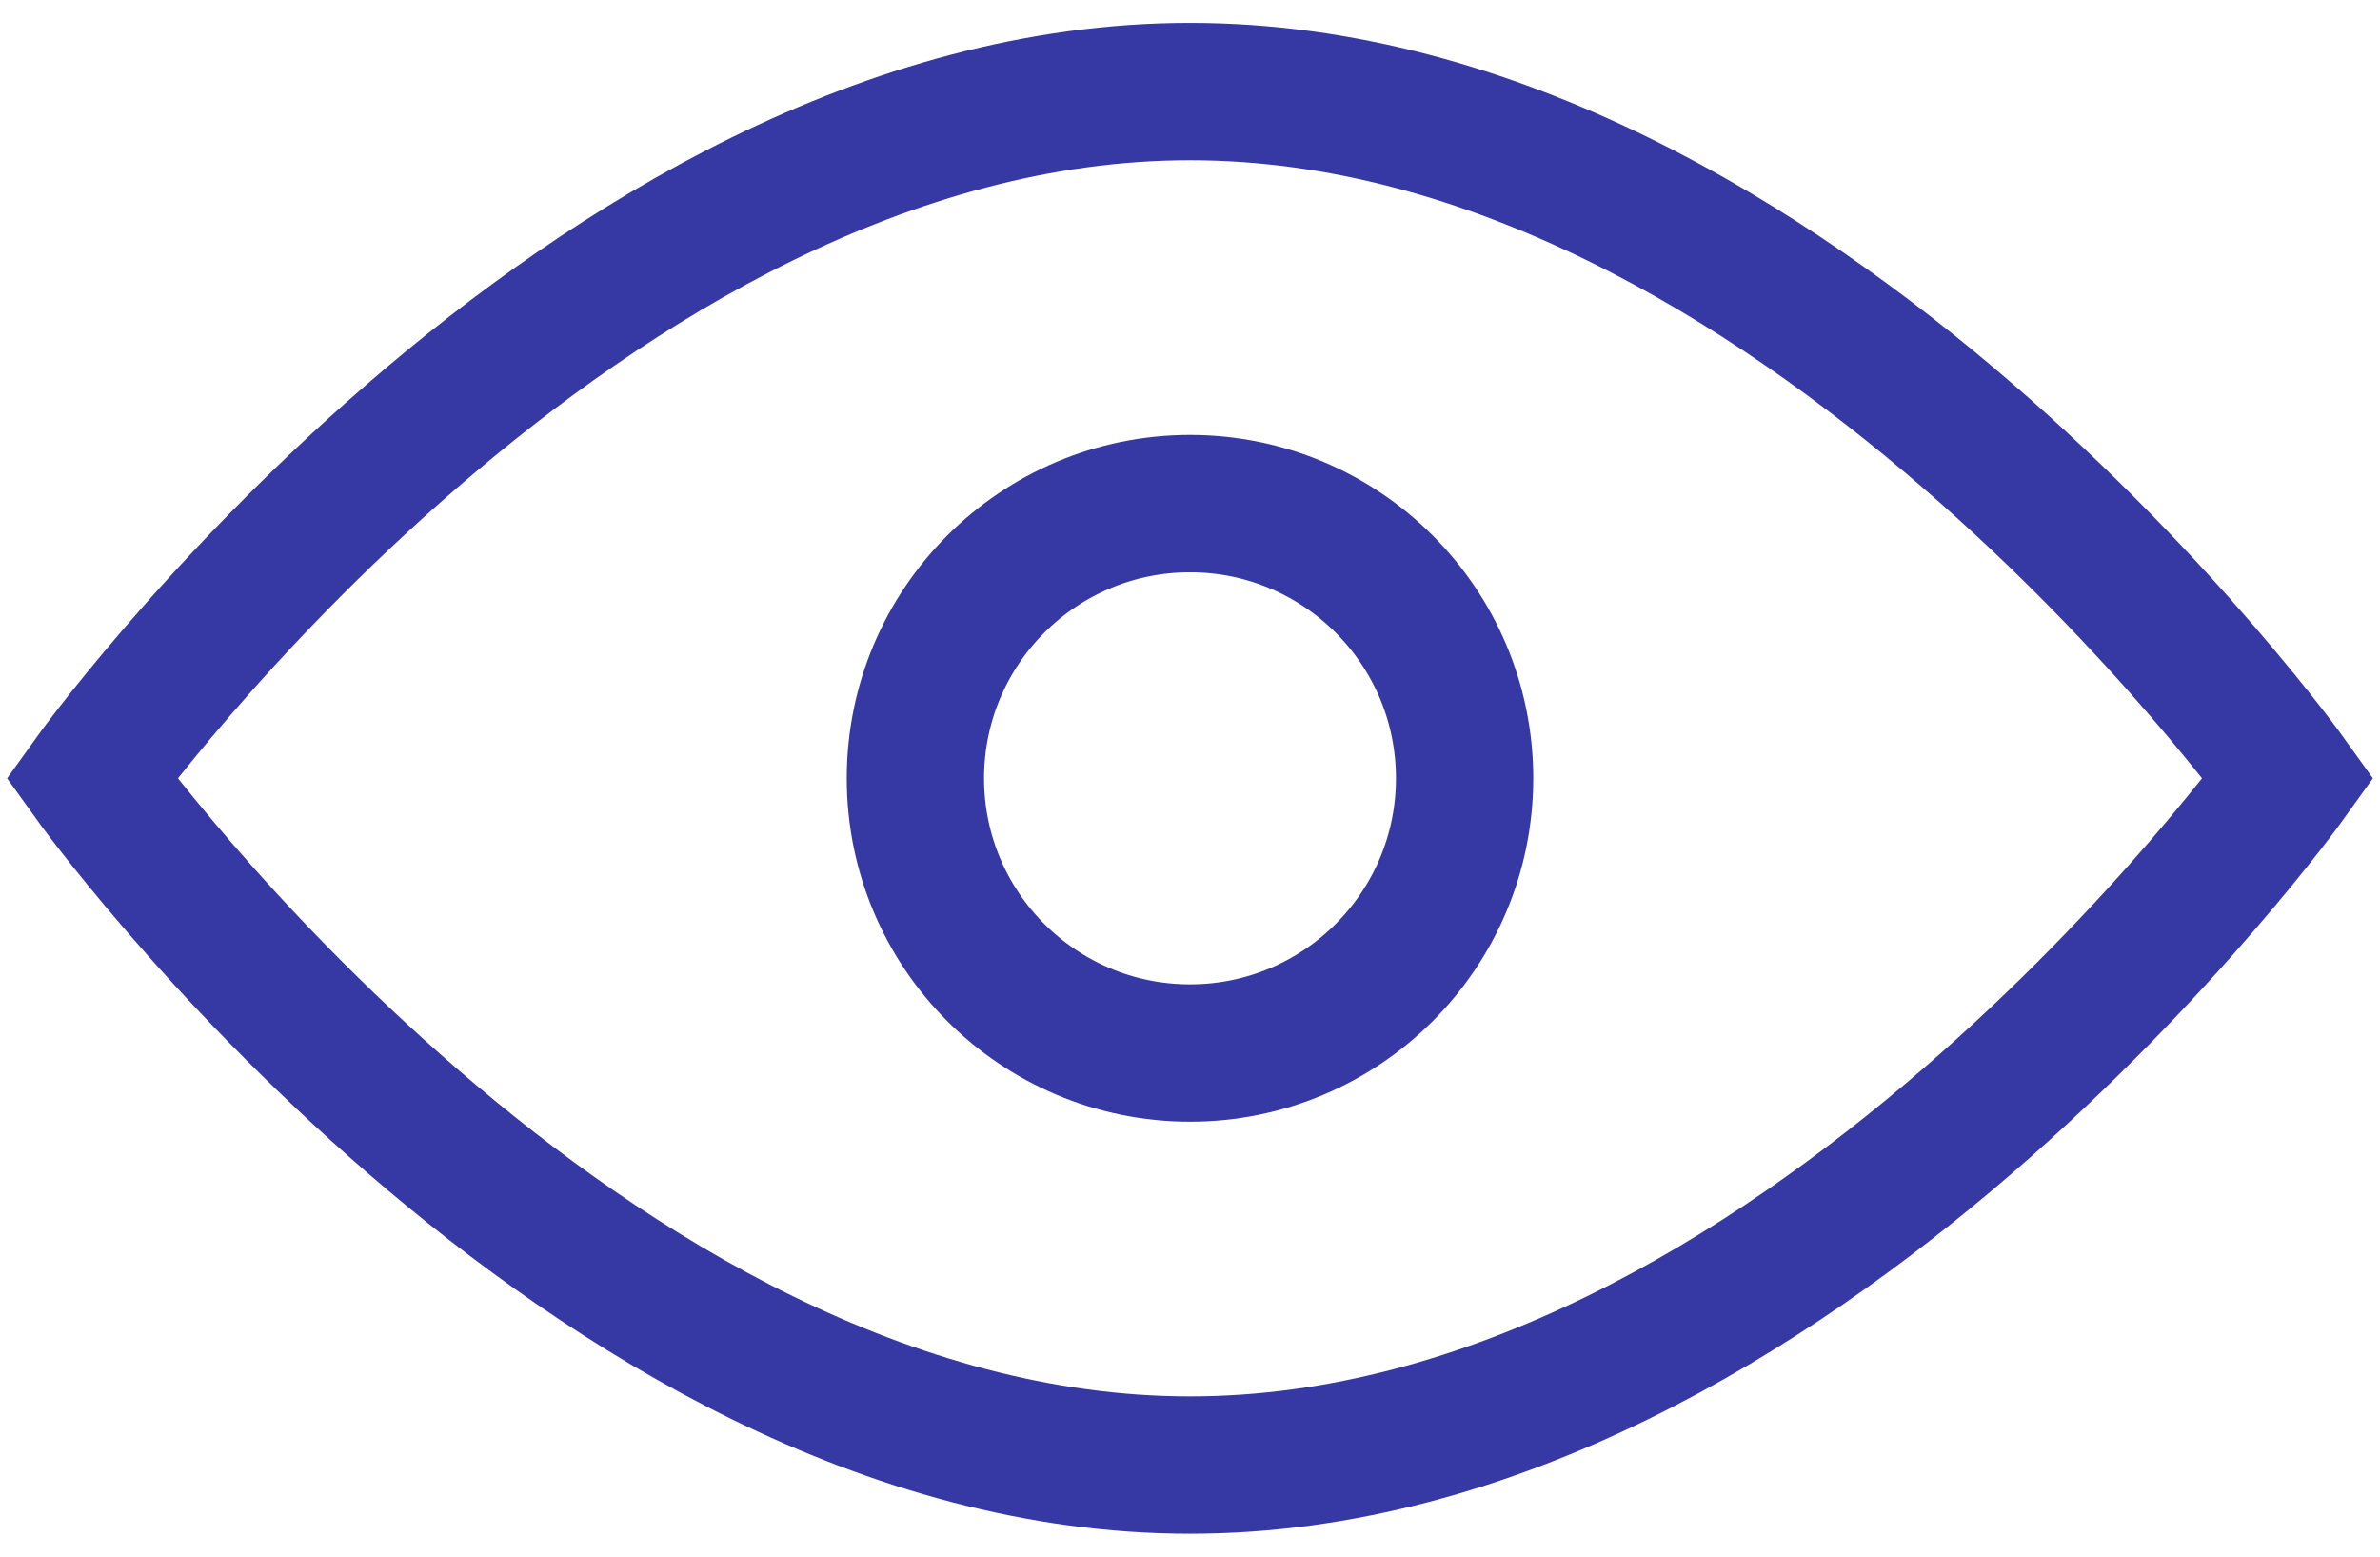
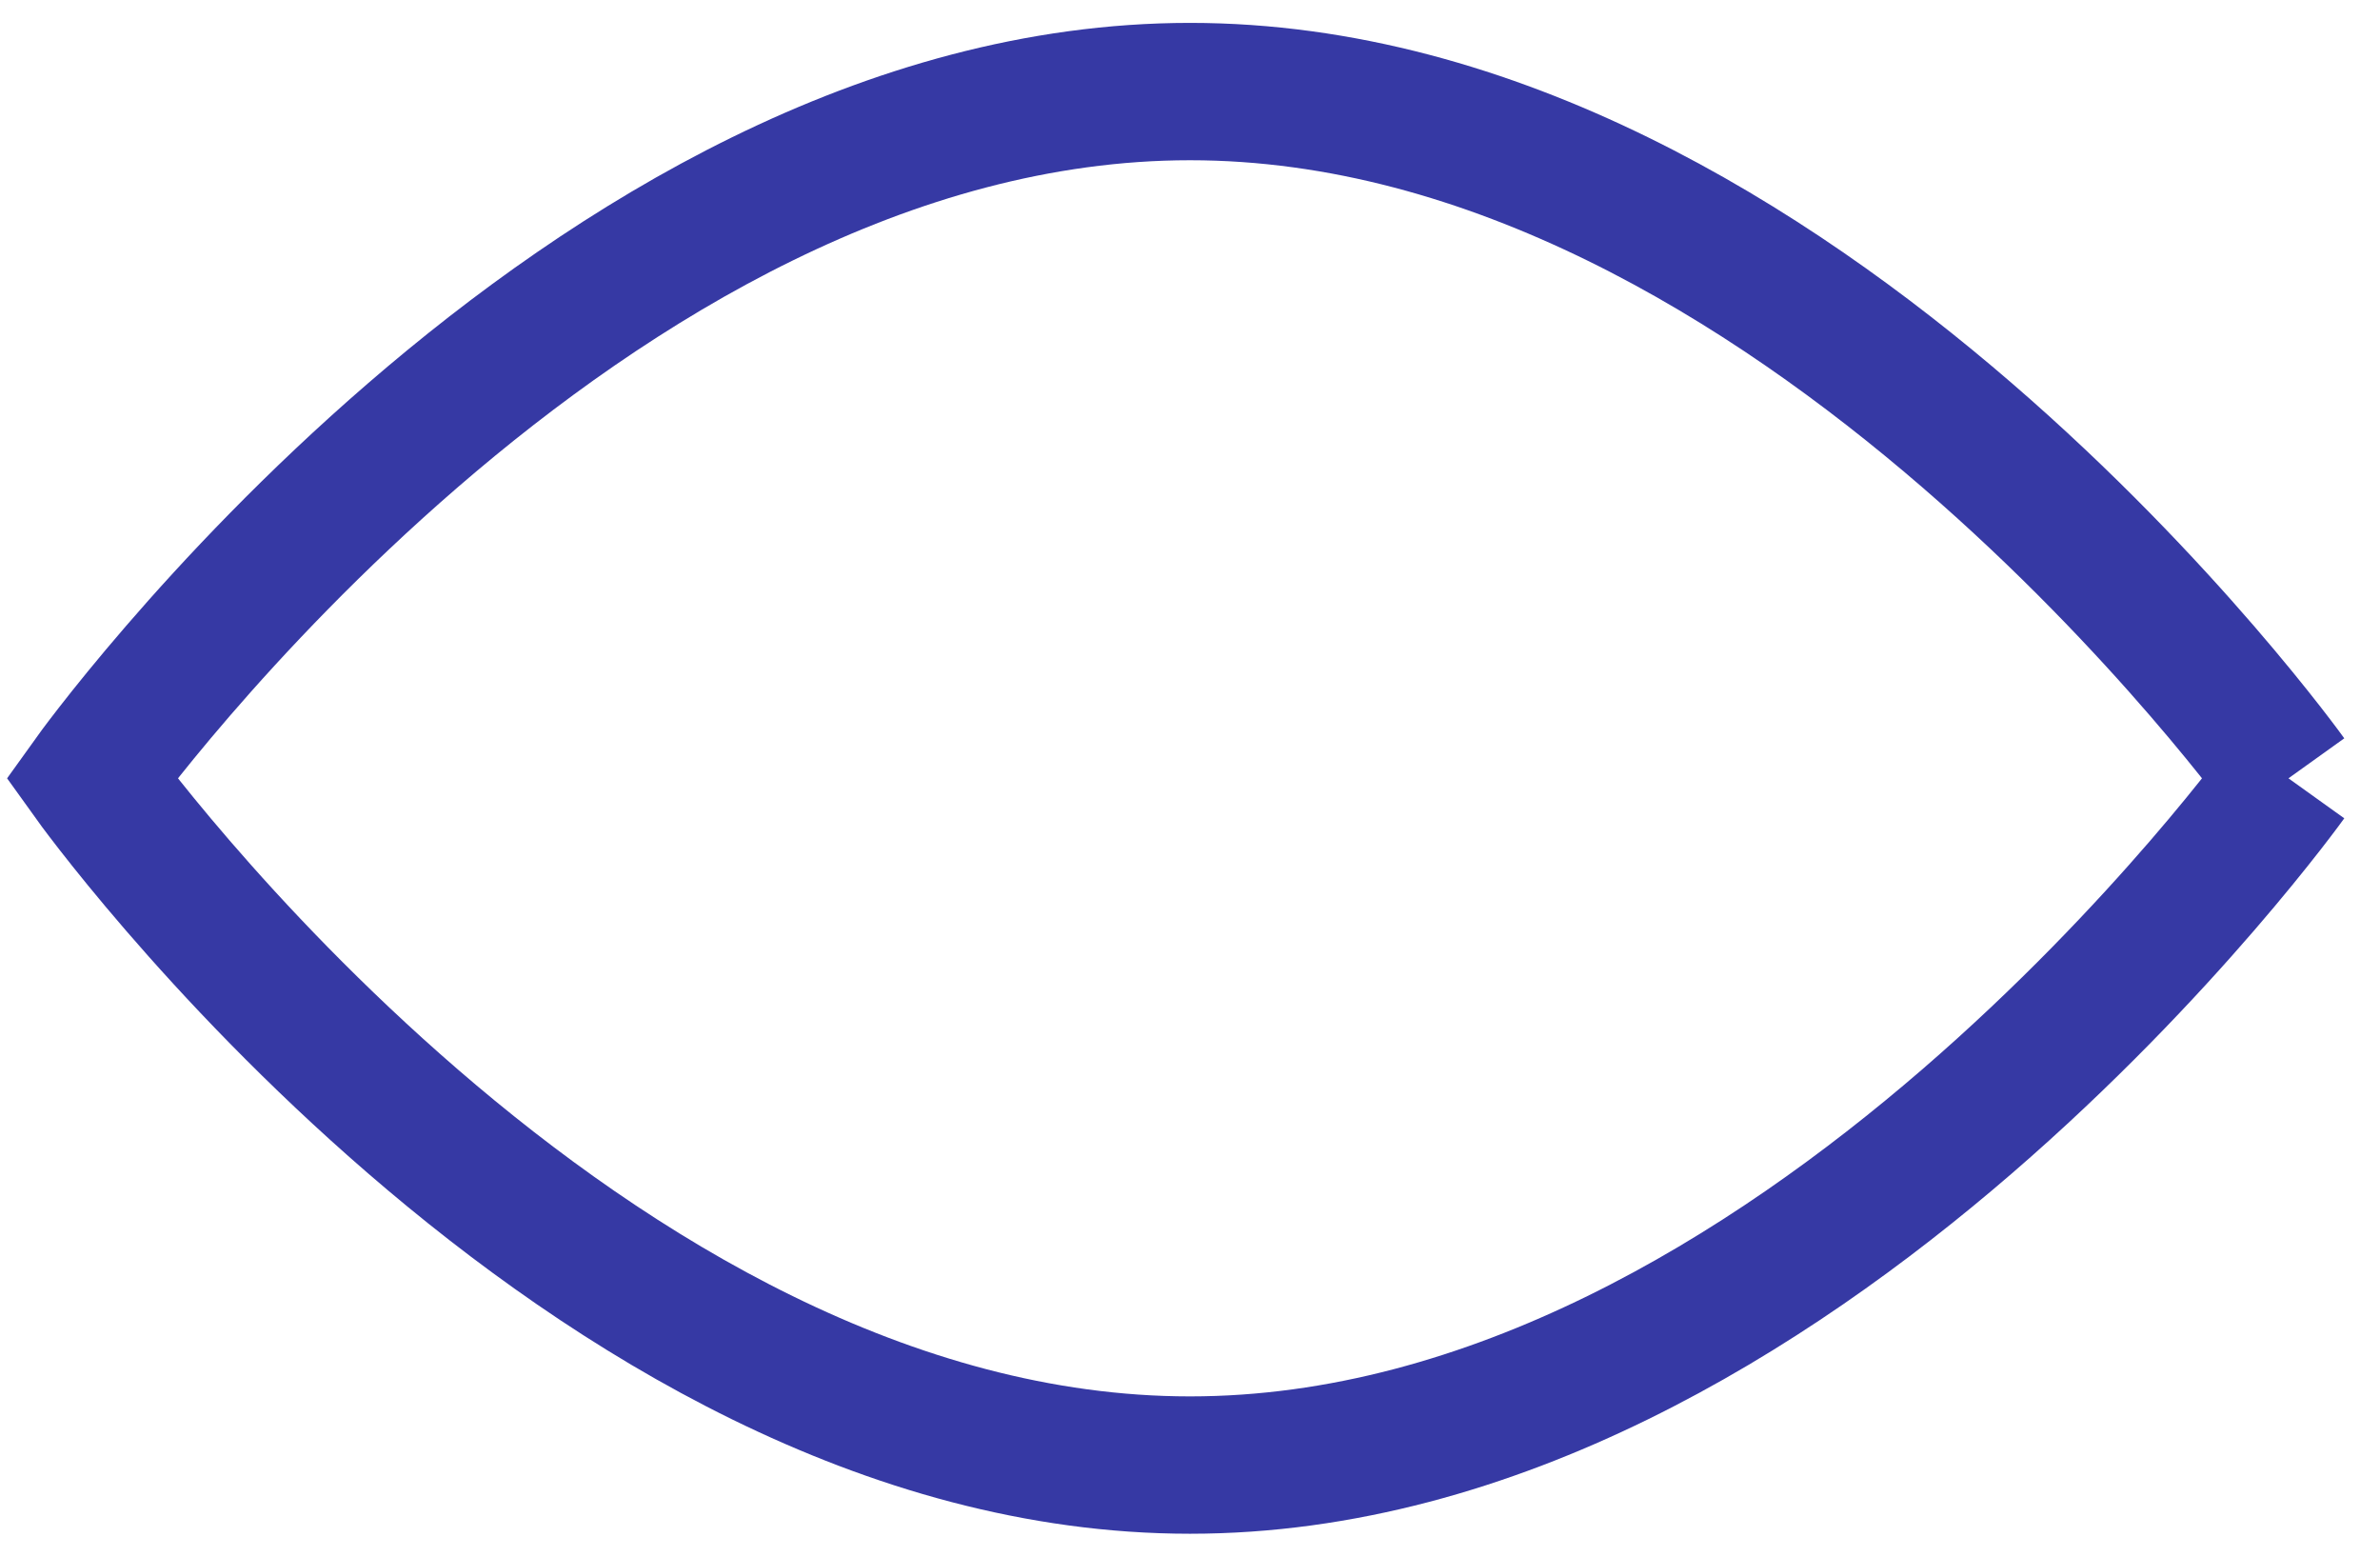
<svg xmlns="http://www.w3.org/2000/svg" width="52" height="34" viewBox="0 0 52 34" fill="none">
-   <path d="M50 17C50 17 39.255 32 26 32C12.745 32 2 17 2 17C2 17 12.745 2 26 2C39.255 2 50 17 50 17Z" stroke="#3639A4" stroke-width="3" />
-   <ellipse cx="26" cy="17" rx="6" ry="6" stroke="#3639A4" stroke-width="3" />
+   <path d="M50 17C50 17 39.255 32 26 32C12.745 32 2 17 2 17C2 17 12.745 2 26 2C39.255 2 50 17 50 17" stroke="#3639A4" stroke-width="3" />
</svg>